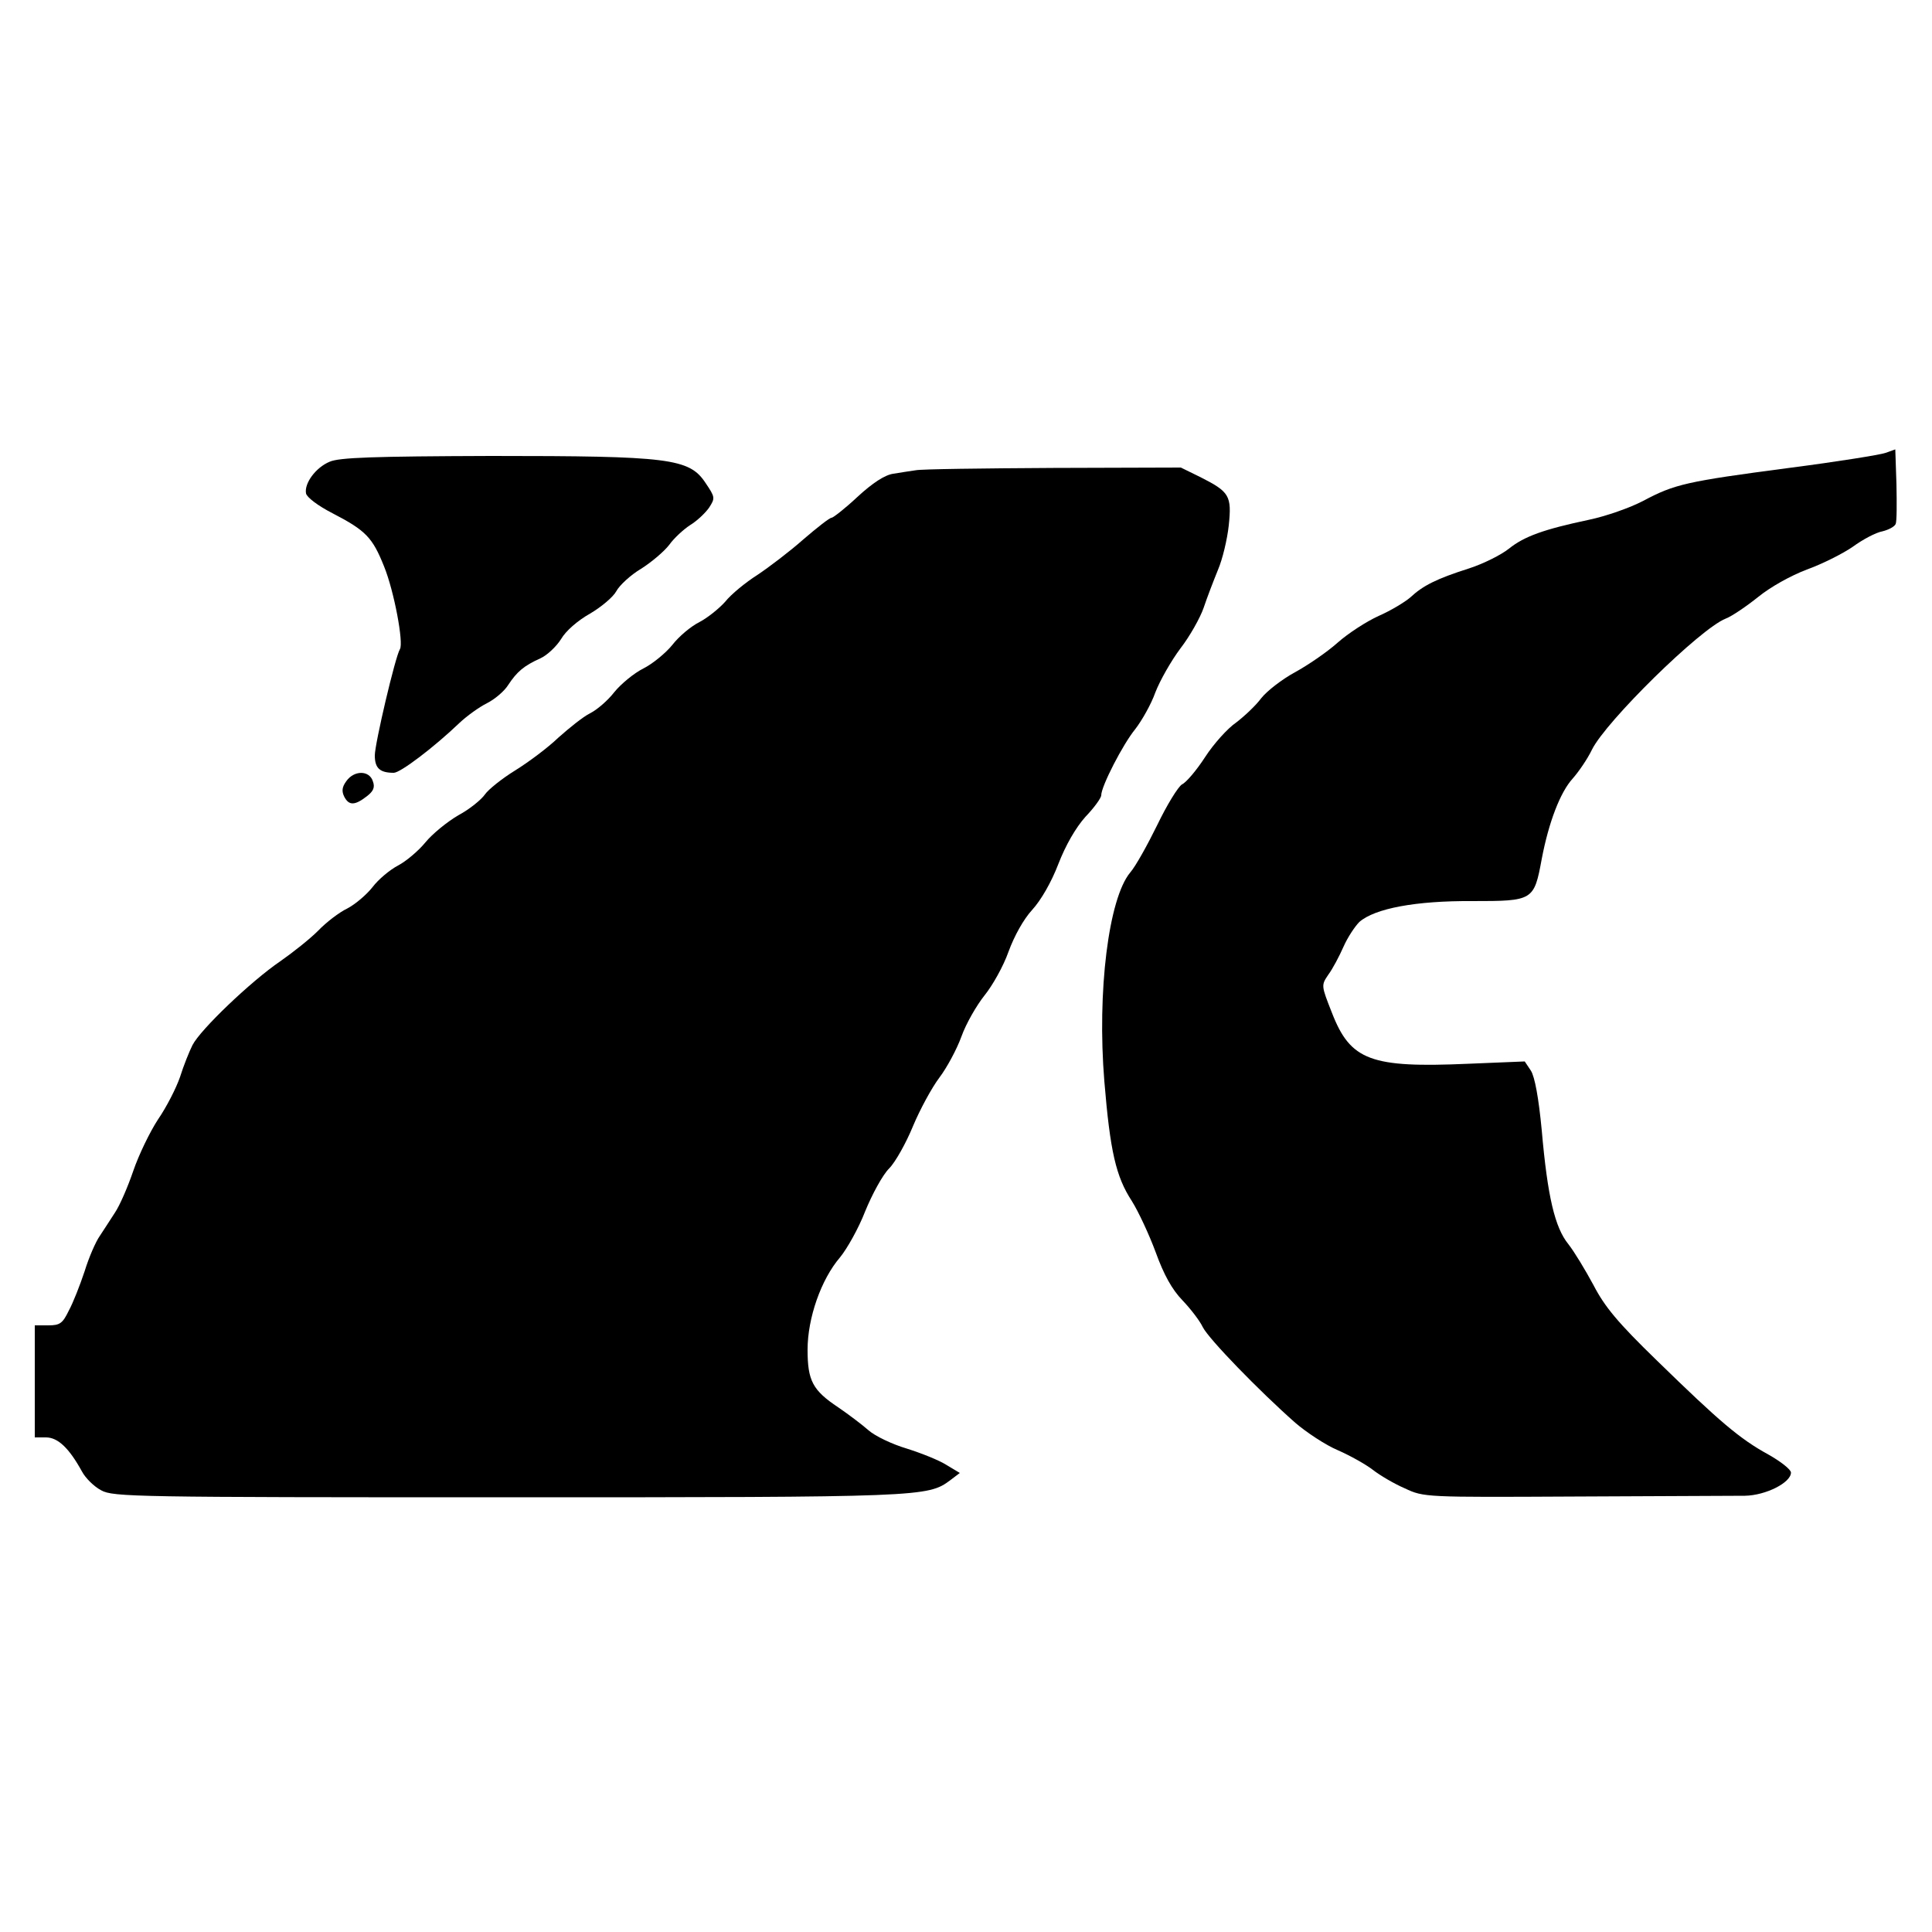
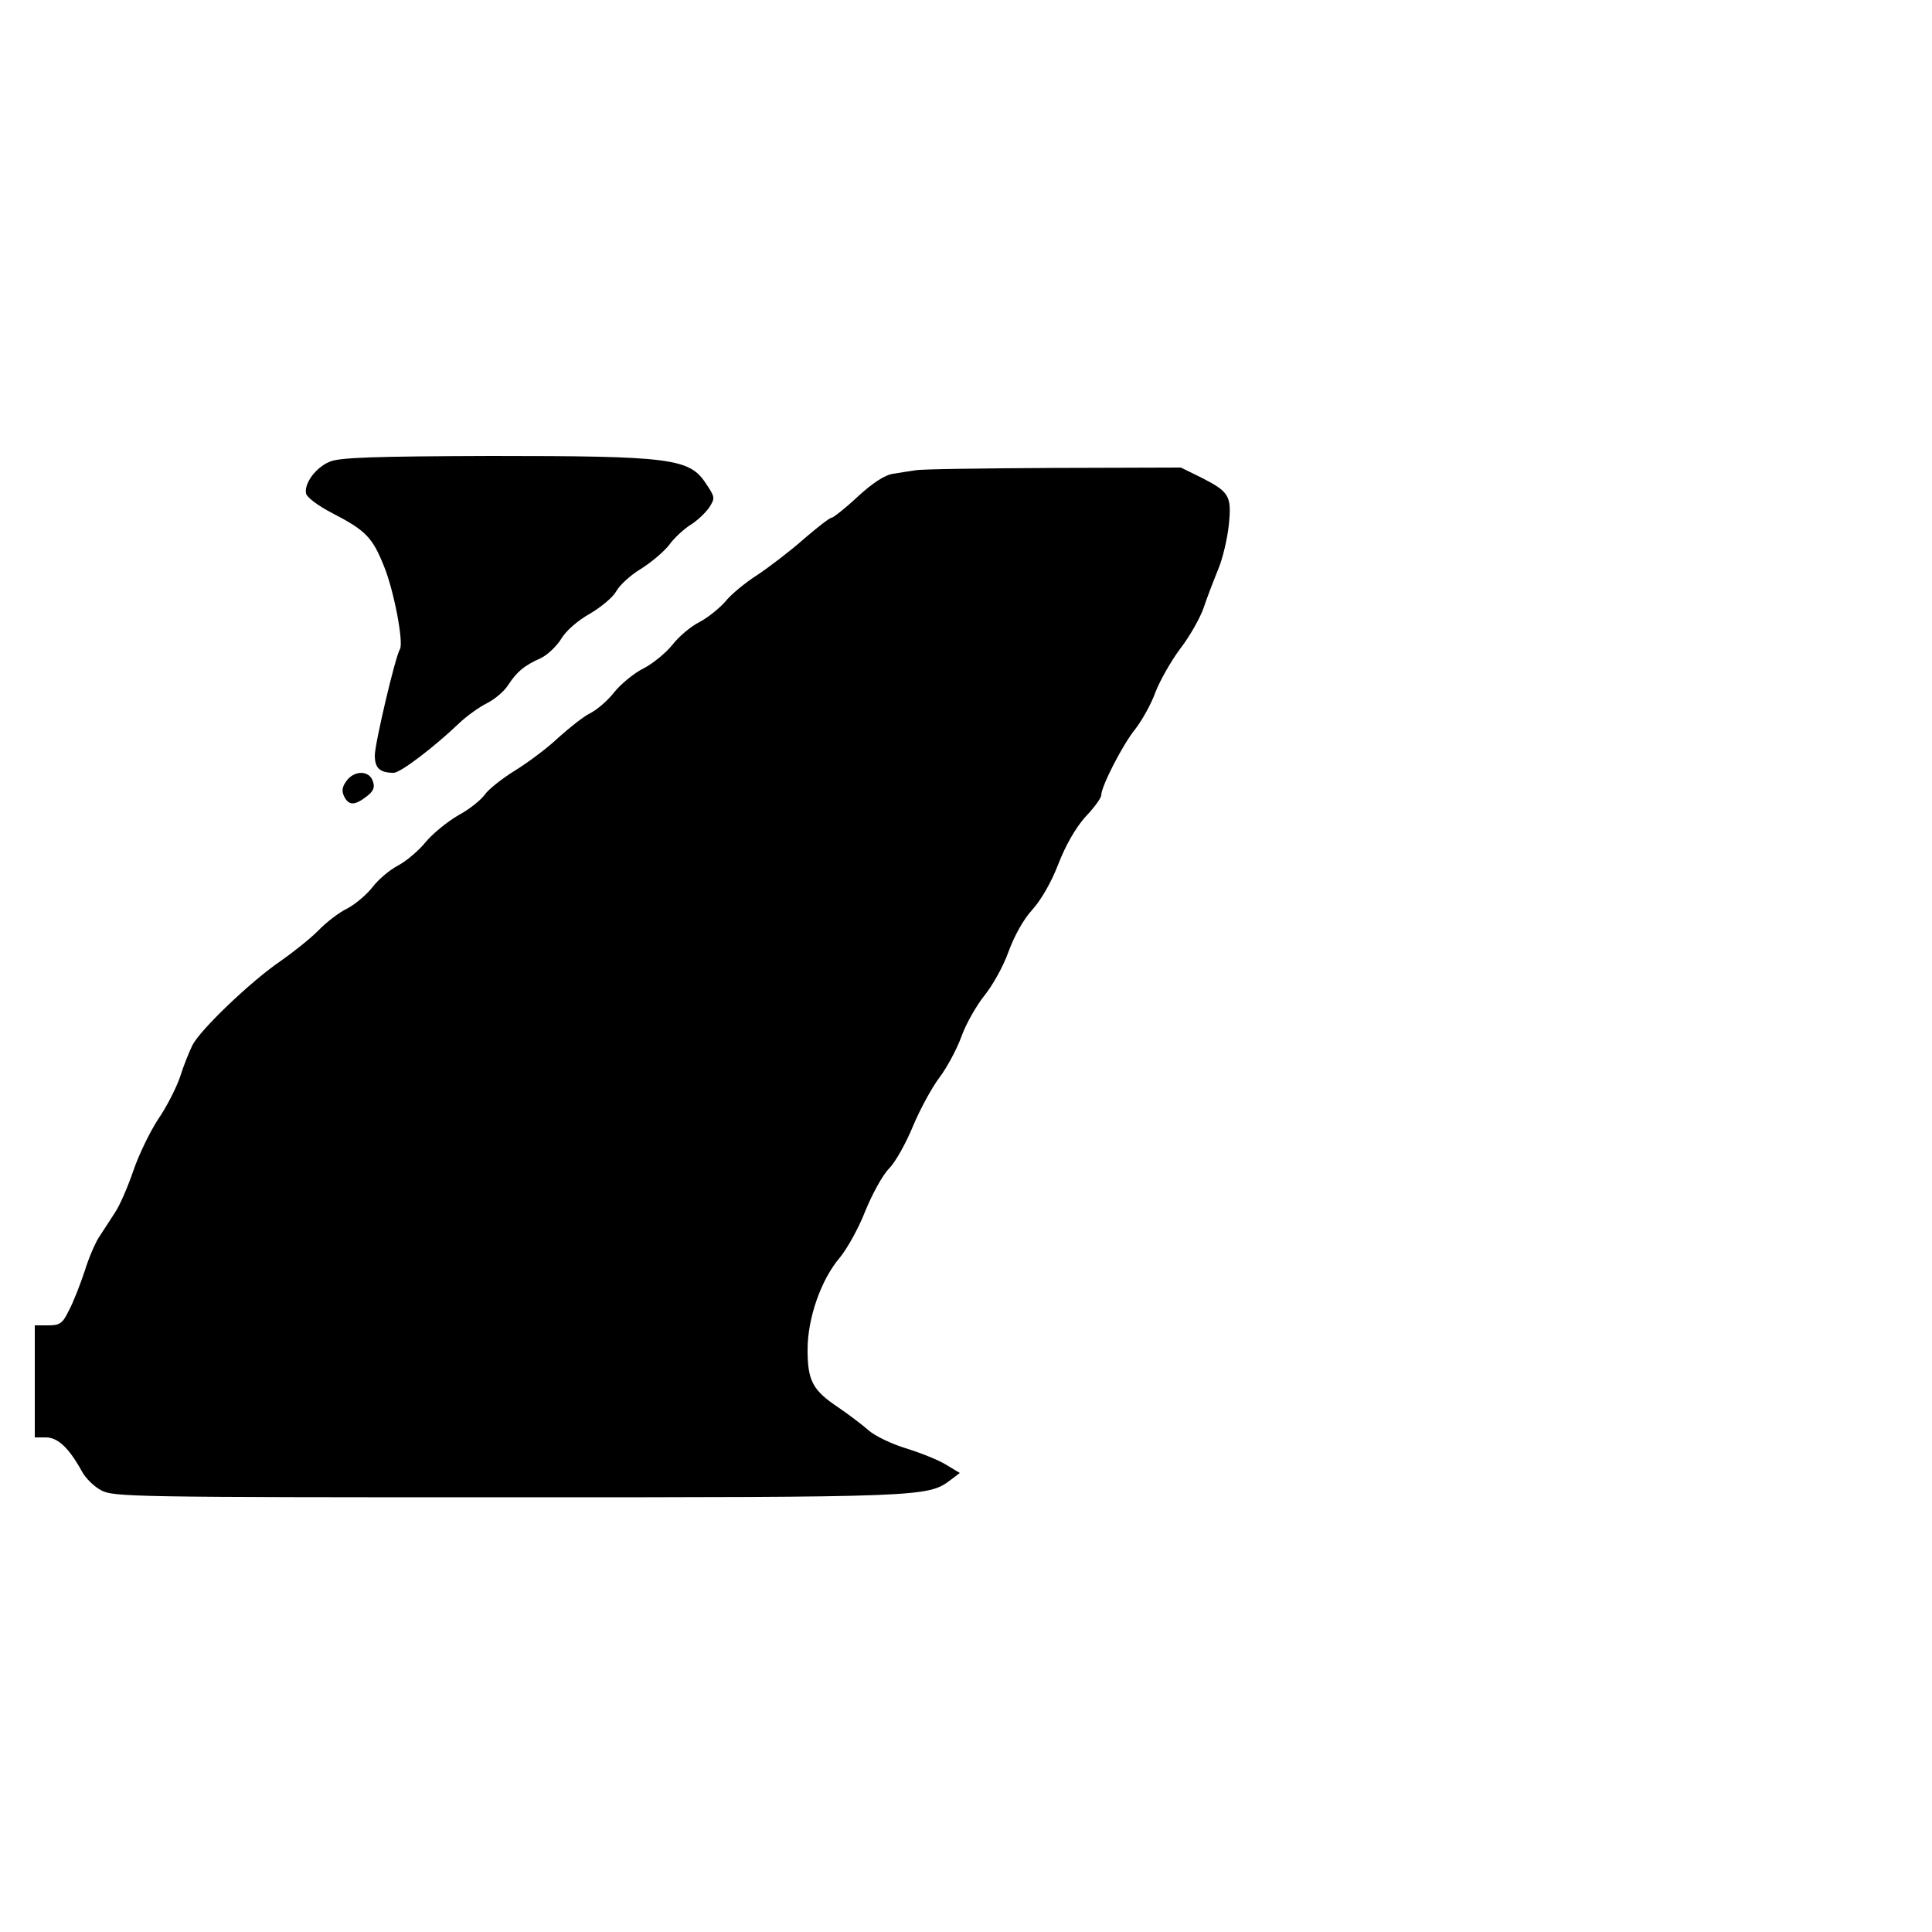
<svg xmlns="http://www.w3.org/2000/svg" version="1.0" width="500pt" height="500pt" viewBox="0 0 500 500">
  <style>
  @media (prefers-color-scheme: dark) {
    path { fill: #fff }
  }
</style>
  <g transform="translate(0,500) scale(0.1,-0.1)" fill="#000000" stroke="none">
-     <path d="M4880 3828 c-14 -5 -126 -23 -250 -39 -266 -35 -296 -42 -377 -85 -34 -18 -97 -40 -140 -49 -118 -25 -168 -43 -208 -75 -20 -16 -66 -39 -103 -51 -85 -27 -120 -45 -152 -75 -14 -12 -50 -34 -82 -48 -31 -14 -79 -45 -106 -69 -28 -25 -78 -59 -111 -77 -33 -18 -72 -48 -87 -67 -14 -19 -44 -47 -65 -63 -22 -15 -58 -55 -80 -89 -22 -34 -49 -66 -60 -71 -10 -6 -39 -53 -64 -105 -25 -51 -56 -107 -70 -123 -56 -67 -86 -308 -67 -540 15 -182 30 -247 71 -310 17 -27 45 -87 62 -133 21 -58 42 -96 69 -124 21 -22 45 -53 53 -70 16 -31 145 -164 239 -247 29 -25 79 -58 110 -71 32 -14 73 -37 91 -51 18 -14 55 -36 83 -48 49 -23 52 -23 439 -21 215 1 413 2 441 2 54 1 119 34 119 60 0 8 -27 29 -59 47 -73 40 -125 84 -288 243 -101 98 -135 139 -164 195 -21 39 -50 87 -65 106 -35 43 -54 123 -69 295 -8 84 -18 138 -28 154 l-16 24 -146 -6 c-252 -11 -305 8 -353 132 -28 71 -28 71 -9 99 11 15 28 47 39 72 11 25 30 53 41 64 40 35 146 55 292 54 158 0 160 1 180 109 18 95 48 173 80 208 15 17 38 50 50 75 36 73 280 313 346 339 16 6 54 32 84 56 32 26 84 55 126 71 39 14 93 41 119 59 26 19 60 37 77 40 16 4 31 12 34 19 3 7 3 53 2 103 l-3 90 -25 -9z" />
    <path d="M853 3805 c-36 -15 -66 -56 -61 -82 2 -10 31 -32 68 -51 87 -45 104 -63 134 -138 26 -64 51 -198 41 -214 -12 -19 -65 -245 -65 -275 0 -33 13 -45 49 -45 17 0 103 65 170 129 19 18 51 41 71 51 20 10 45 31 55 47 23 35 41 50 83 69 18 8 42 31 54 50 12 21 43 48 75 66 29 17 60 43 68 58 8 15 37 42 64 58 27 17 60 45 73 62 12 17 37 40 54 51 18 11 39 31 49 45 16 25 16 27 -9 64 -42 64 -94 70 -555 70 -306 -1 -393 -4 -418 -15z" />
    <path d="M2370 3783 c-14 -2 -40 -6 -58 -9 -22 -3 -54 -24 -93 -60 -32 -30 -63 -54 -67 -54 -5 0 -37 -25 -73 -56 -35 -31 -89 -72 -119 -92 -30 -19 -68 -50 -83 -69 -16 -18 -46 -42 -67 -53 -22 -11 -53 -37 -70 -59 -17 -21 -51 -49 -75 -61 -24 -12 -58 -40 -75 -61 -17 -22 -45 -46 -63 -55 -18 -9 -54 -38 -82 -63 -27 -26 -78 -64 -112 -85 -34 -21 -69 -49 -78 -62 -9 -13 -39 -38 -69 -54 -29 -17 -67 -48 -85 -70 -18 -22 -50 -49 -71 -60 -21 -11 -51 -36 -66 -56 -15 -19 -44 -44 -65 -55 -21 -10 -55 -36 -76 -58 -21 -21 -65 -56 -98 -79 -75 -51 -207 -177 -227 -217 -8 -16 -23 -53 -32 -82 -10 -29 -35 -78 -57 -110 -21 -32 -50 -92 -64 -133 -14 -41 -35 -90 -48 -109 -12 -19 -30 -46 -39 -60 -10 -14 -28 -55 -39 -91 -12 -36 -30 -82 -41 -102 -16 -33 -23 -38 -53 -38 l-35 0 0 -145 0 -145 29 0 c31 0 60 -28 93 -88 9 -17 31 -39 50 -49 31 -17 85 -18 1053 -18 1073 0 1086 1 1144 44 l25 19 -35 21 c-19 12 -64 30 -102 42 -37 11 -82 32 -100 48 -17 15 -53 42 -78 59 -66 44 -79 69 -79 149 0 82 35 182 84 239 18 22 48 75 65 119 18 44 45 94 62 111 16 16 44 66 62 110 18 43 49 100 68 125 19 25 45 73 57 106 12 34 40 82 60 107 21 26 49 76 62 113 15 41 39 84 61 108 23 25 50 72 68 119 19 49 45 94 70 122 23 24 41 49 41 56 0 23 56 132 88 171 17 22 41 64 52 95 12 31 41 82 65 114 24 31 51 79 60 105 9 27 26 71 37 98 12 28 24 79 28 115 8 77 2 87 -73 125 l-51 25 -330 -1 c-182 -1 -342 -3 -356 -6z" />
    <path d="M896 2978 c-11 -15 -12 -26 -5 -40 12 -23 27 -23 58 1 17 13 22 23 16 39 -9 29 -49 29 -69 0z" />
  </g>
</svg>